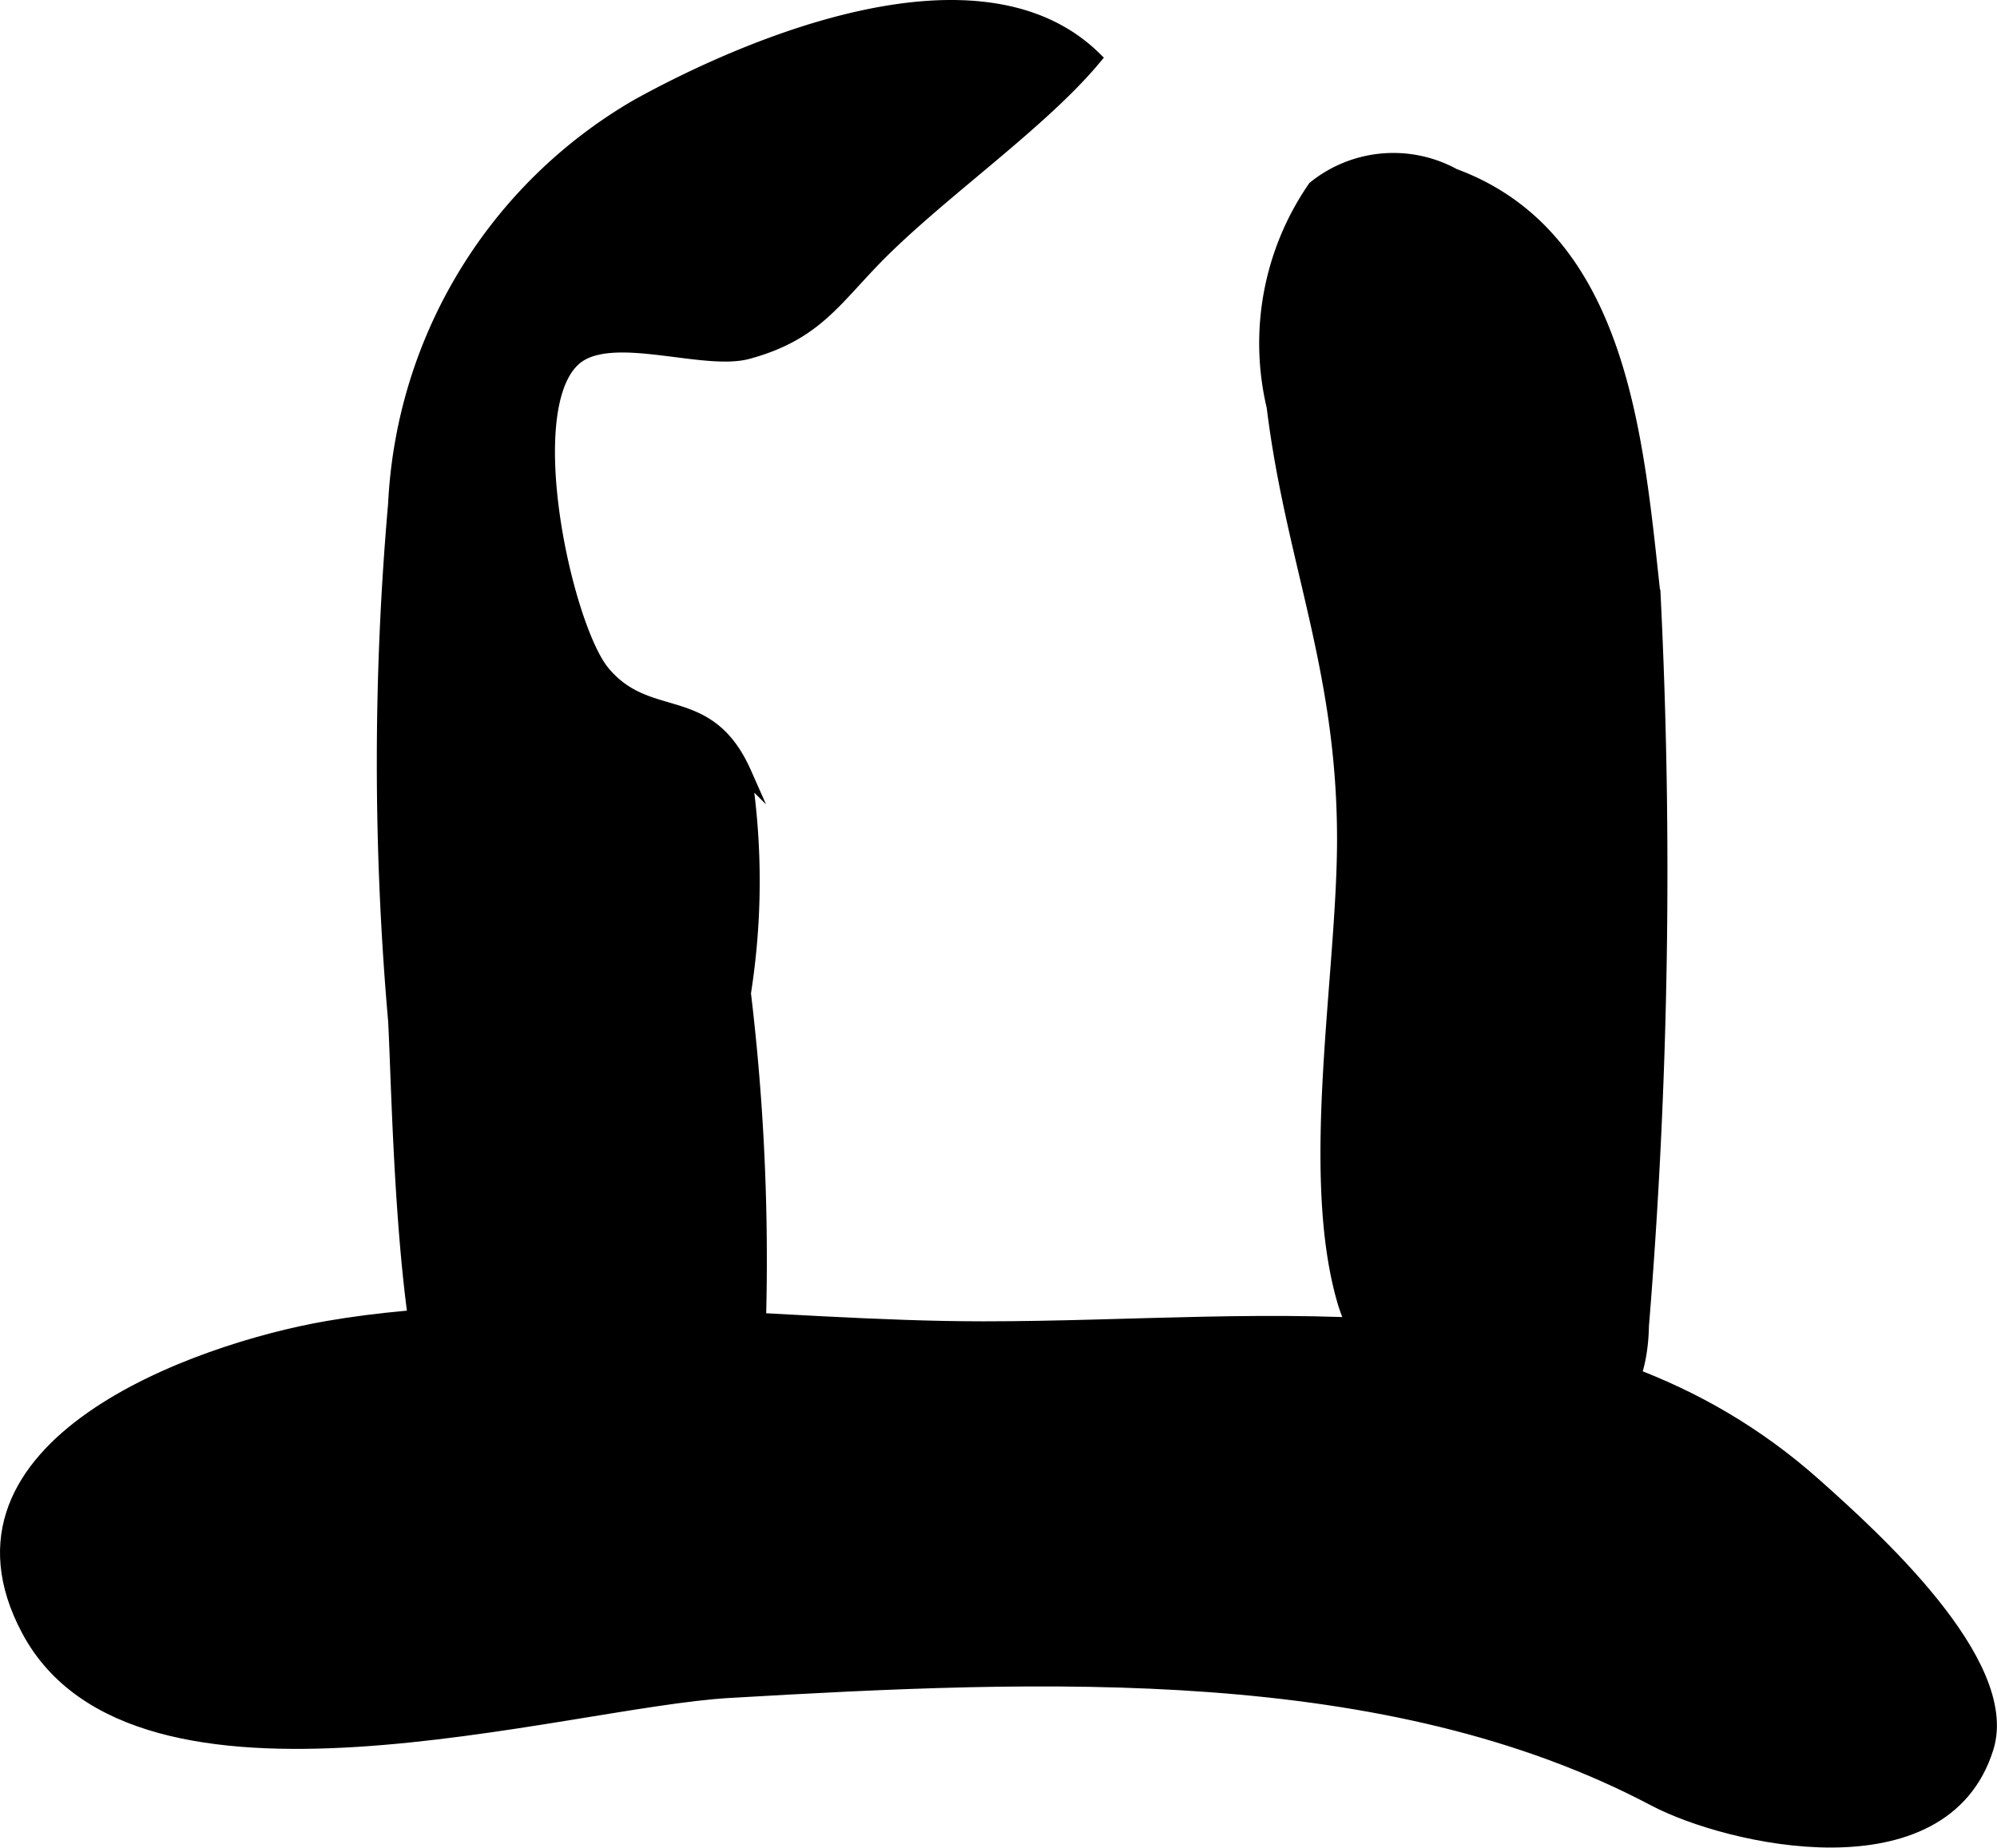
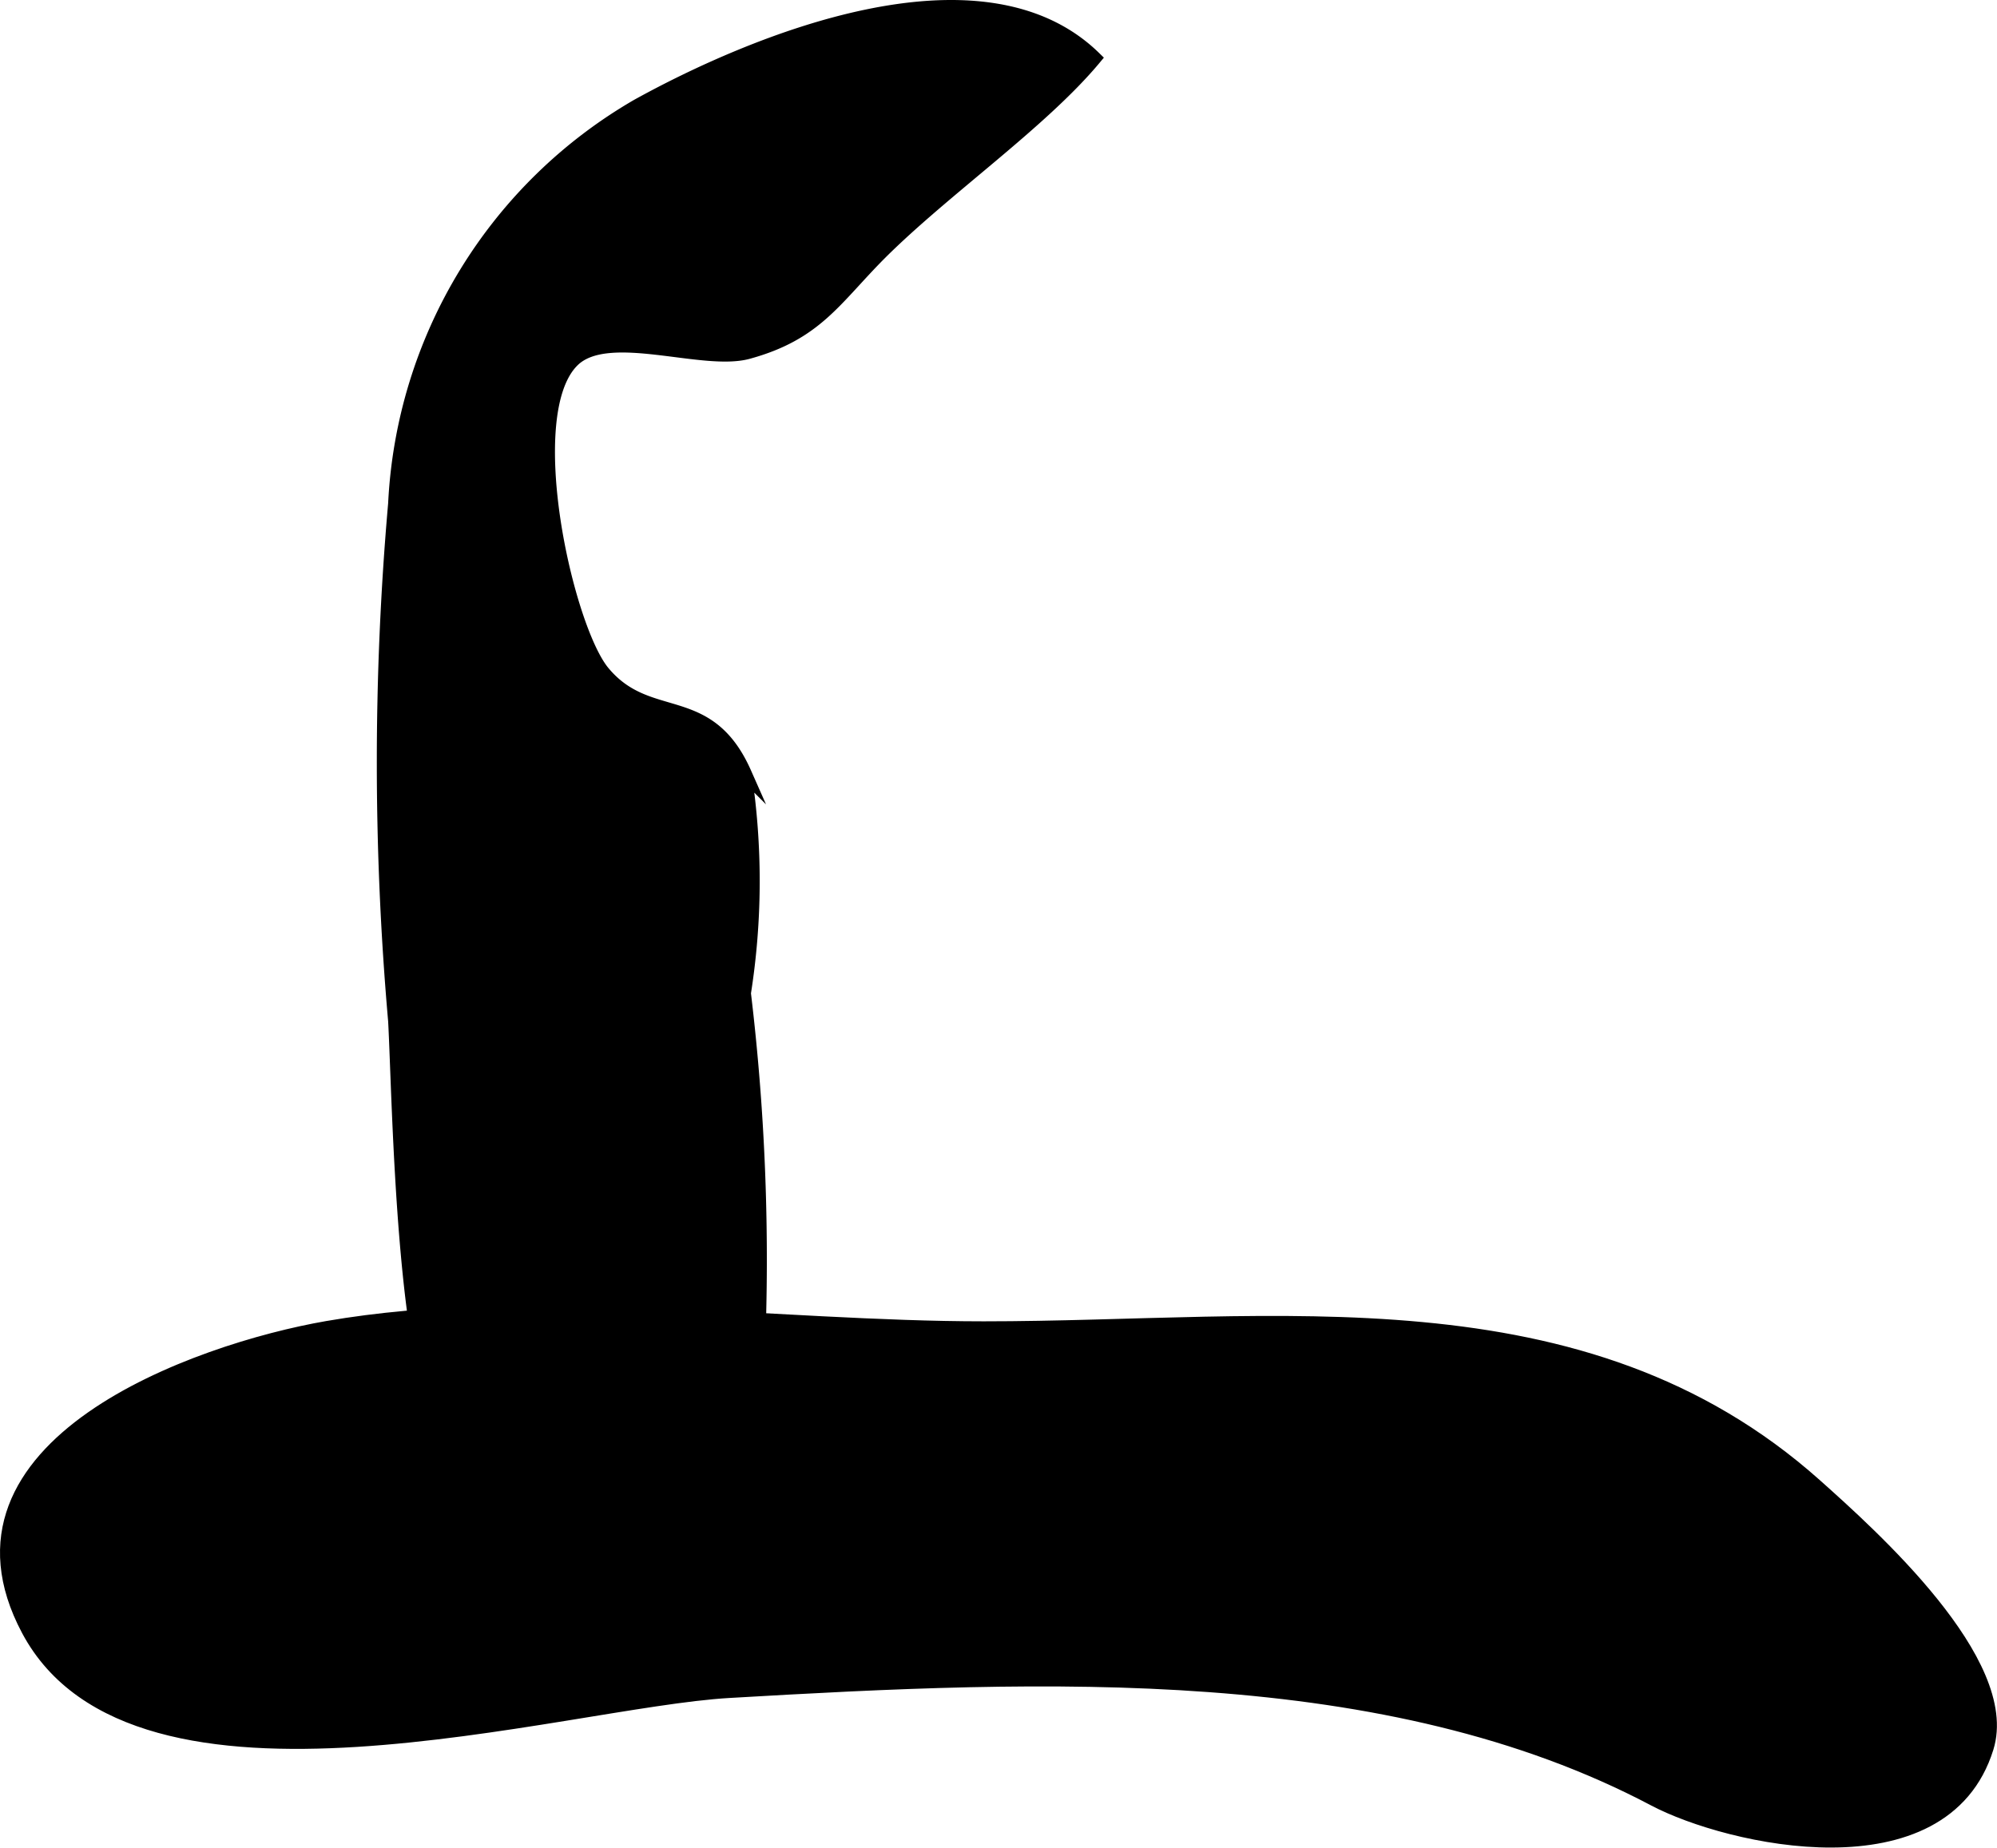
<svg xmlns="http://www.w3.org/2000/svg" version="1.1" width="7.614mm" height="7.046mm" viewBox="0 0 21.584 19.973">
  <defs>
    <style type="text/css">
      .a {
        stroke: #000;
        stroke-miterlimit: 10;
        stroke-width: 0.15px;
        fill-rule: evenodd;
      }
    </style>
  </defs>
-   <path class="a" d="M14.208,2.029a1.357,1.357,0,0,1,1.506-.133c1.824.672,1.976,2.887,2.16,4.552a60.502,60.502,0,0,1-.127,7.886c-.039,2.103-2.764,1.303-3.221-.275-.403-1.393,0-3.534,0-4.987,0-1.851-.556-3.005-.761-4.676A2.962,2.962,0,0,1,14.208,2.029Z" />
  <path class="a" d="M11.829.628c-.576.692-1.626,1.418-2.319,2.11-.491.493-.688.866-1.426,1.068-.49.134-1.52-.287-1.897.092-.587.585-.067,2.893.331,3.371.494.594,1.131.188,1.53,1.089a7.776,7.776,0,0,1-.007,2.379,24.166,24.166,0,0,1,.15,3.916c-.205,1.191.013,1.253-1.488,1.214-.316-.009-1.634-.081-1.846-.328-.504-.591-.541-3.659-.587-4.503a32.012,32.012,0,0,1,0-5.591A5.267,5.267,0,0,1,6.891,1.144C8.128.46,10.6-.576,11.829.628Z" />
  <path class="a" d="M7.879,18.281c-1.8.104-6.408,1.527-7.574-.662-1.062-1.996,1.82-3.019,3.233-3.264,2.222-.384,4.845.004,7.094.004,3.162,0,6.47-.545,8.985,1.696.615.549,2.141,1.918,1.856,2.838-.469,1.513-2.793.98-3.591.559C14.988,17.922,11.29,18.082,7.879,18.281Z" />
</svg>